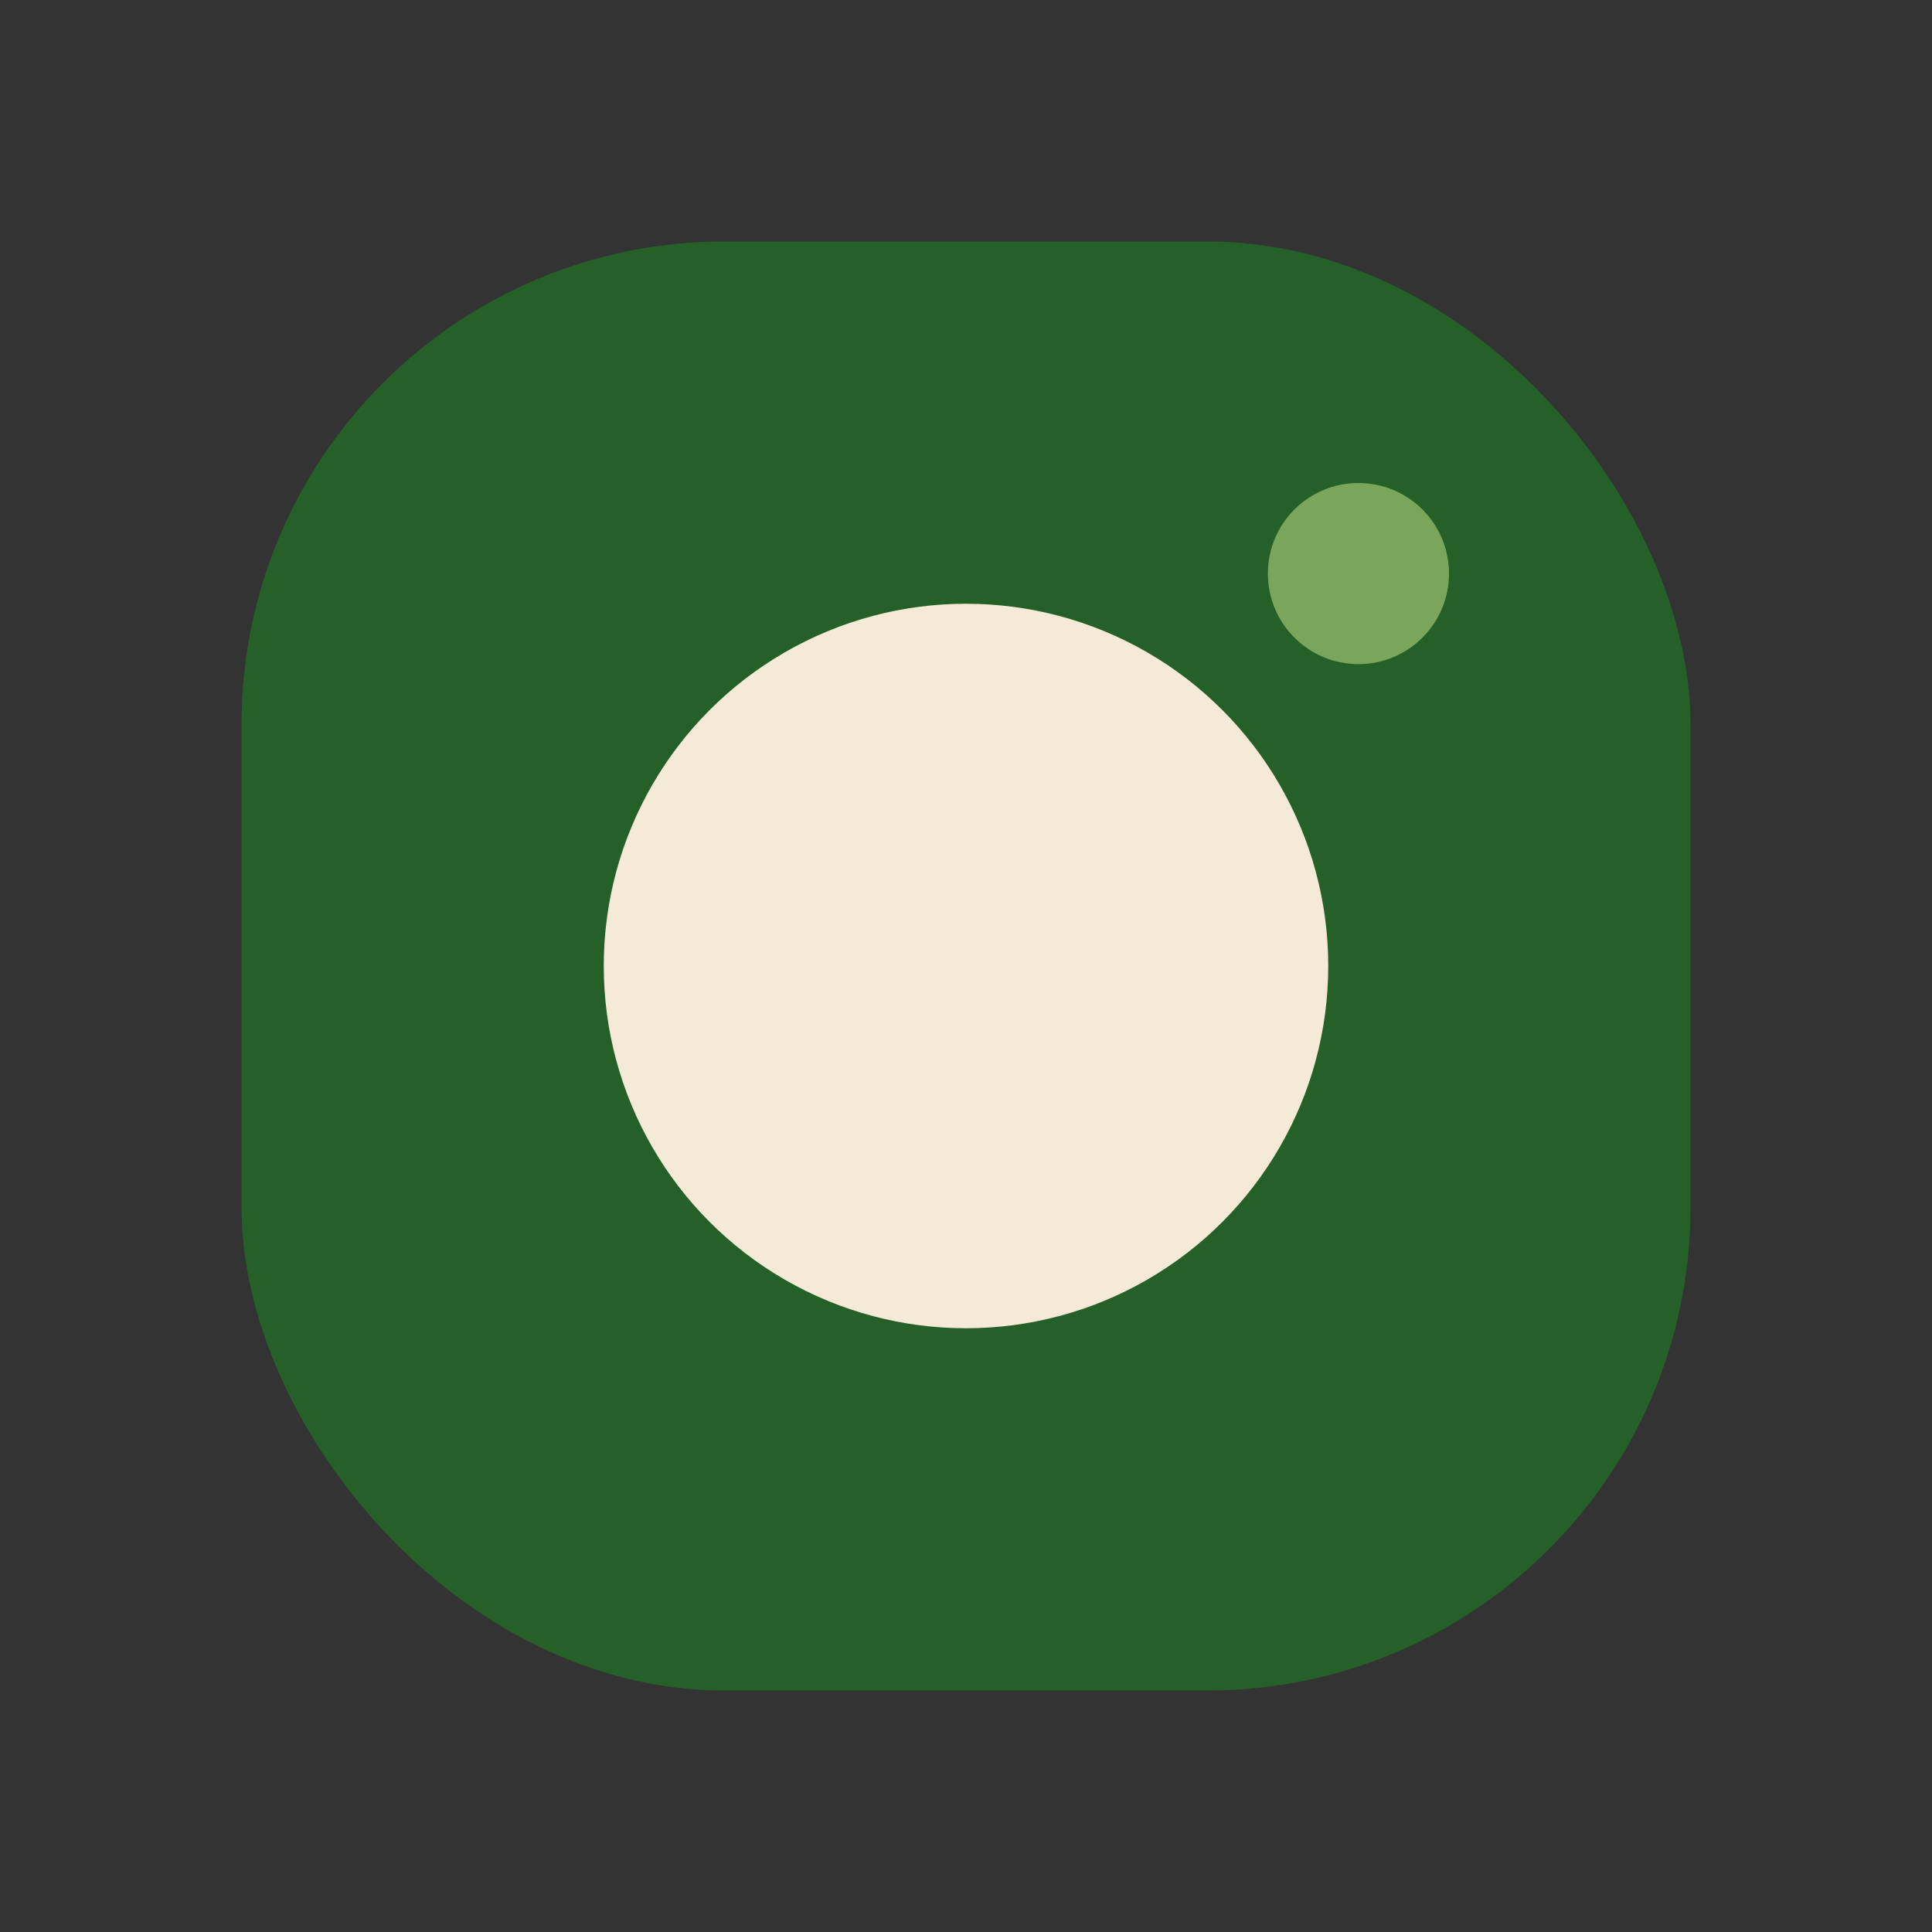
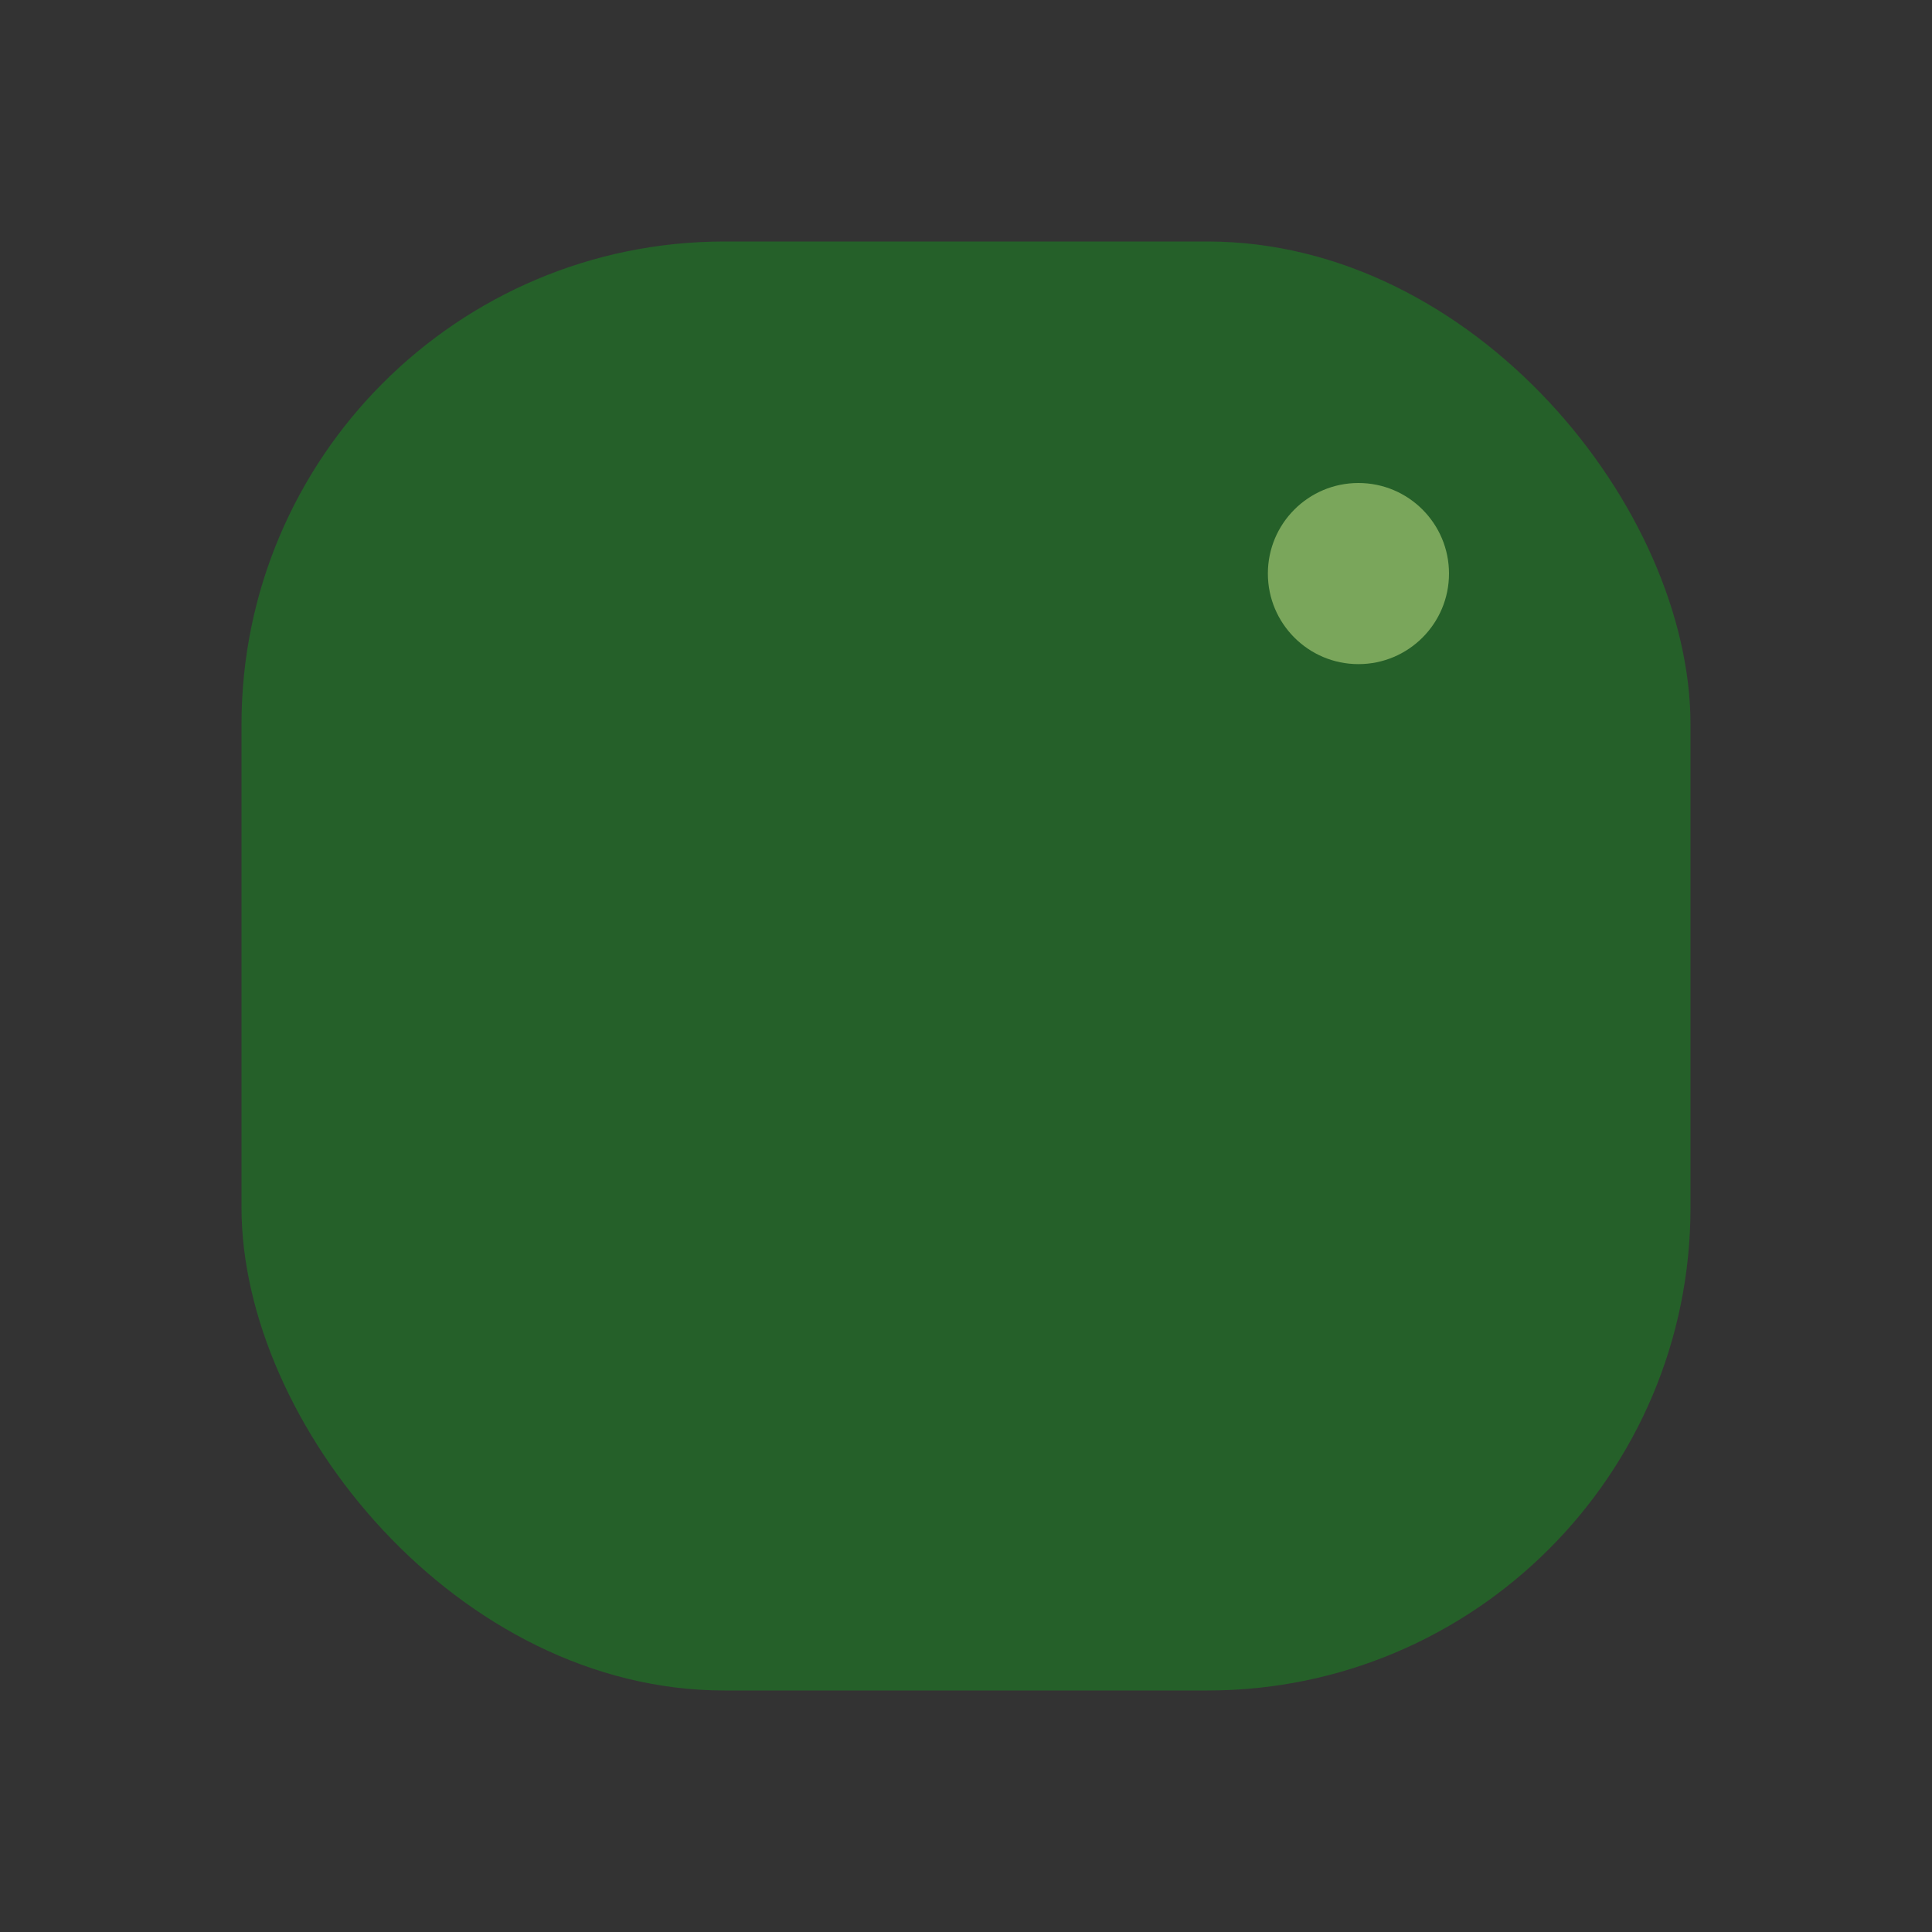
<svg xmlns="http://www.w3.org/2000/svg" width="32" height="32" viewBox="0 0 32 32">
  <rect x="0" y="0" width="32" height="32" fill="#333333" stroke="none" />
  <rect x="4" y="4" width="24" height="24" rx="8" fill="#256029" />
-   <circle cx="16" cy="16" r="6" fill="#F4EAD5" />
  <circle cx="22.5" cy="9.5" r="1.5" fill="#7AA65B" />
</svg>